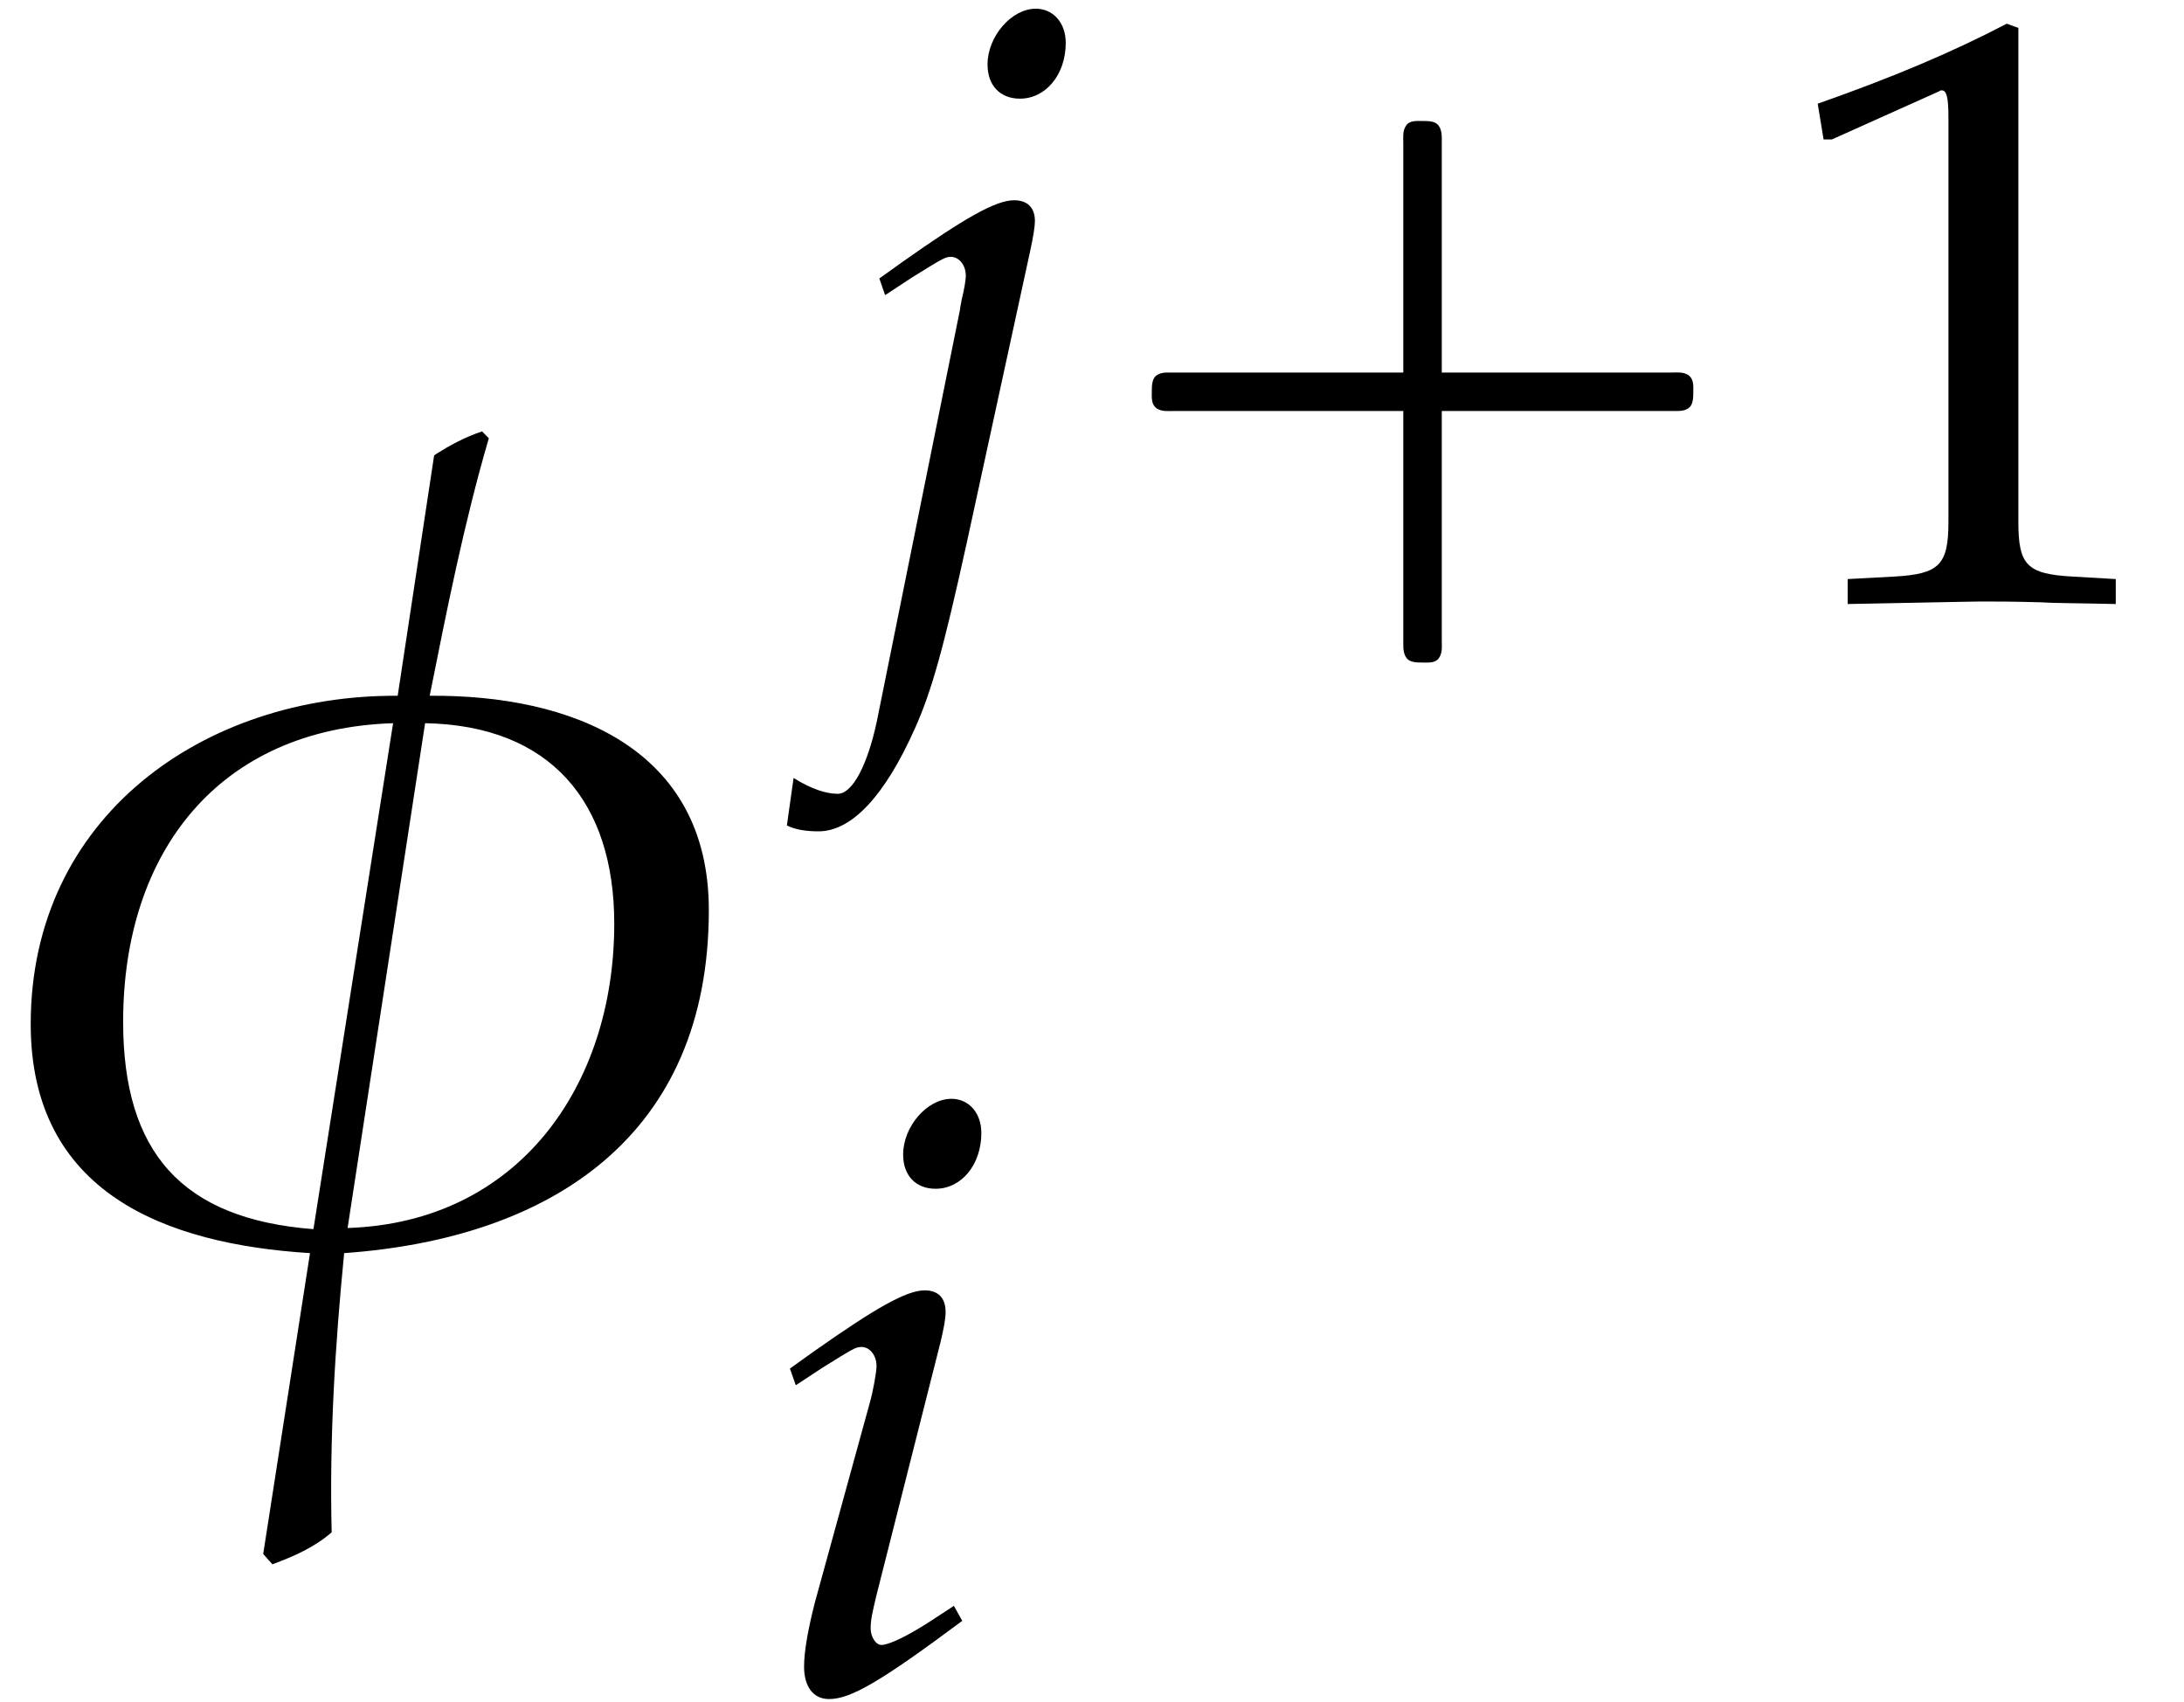
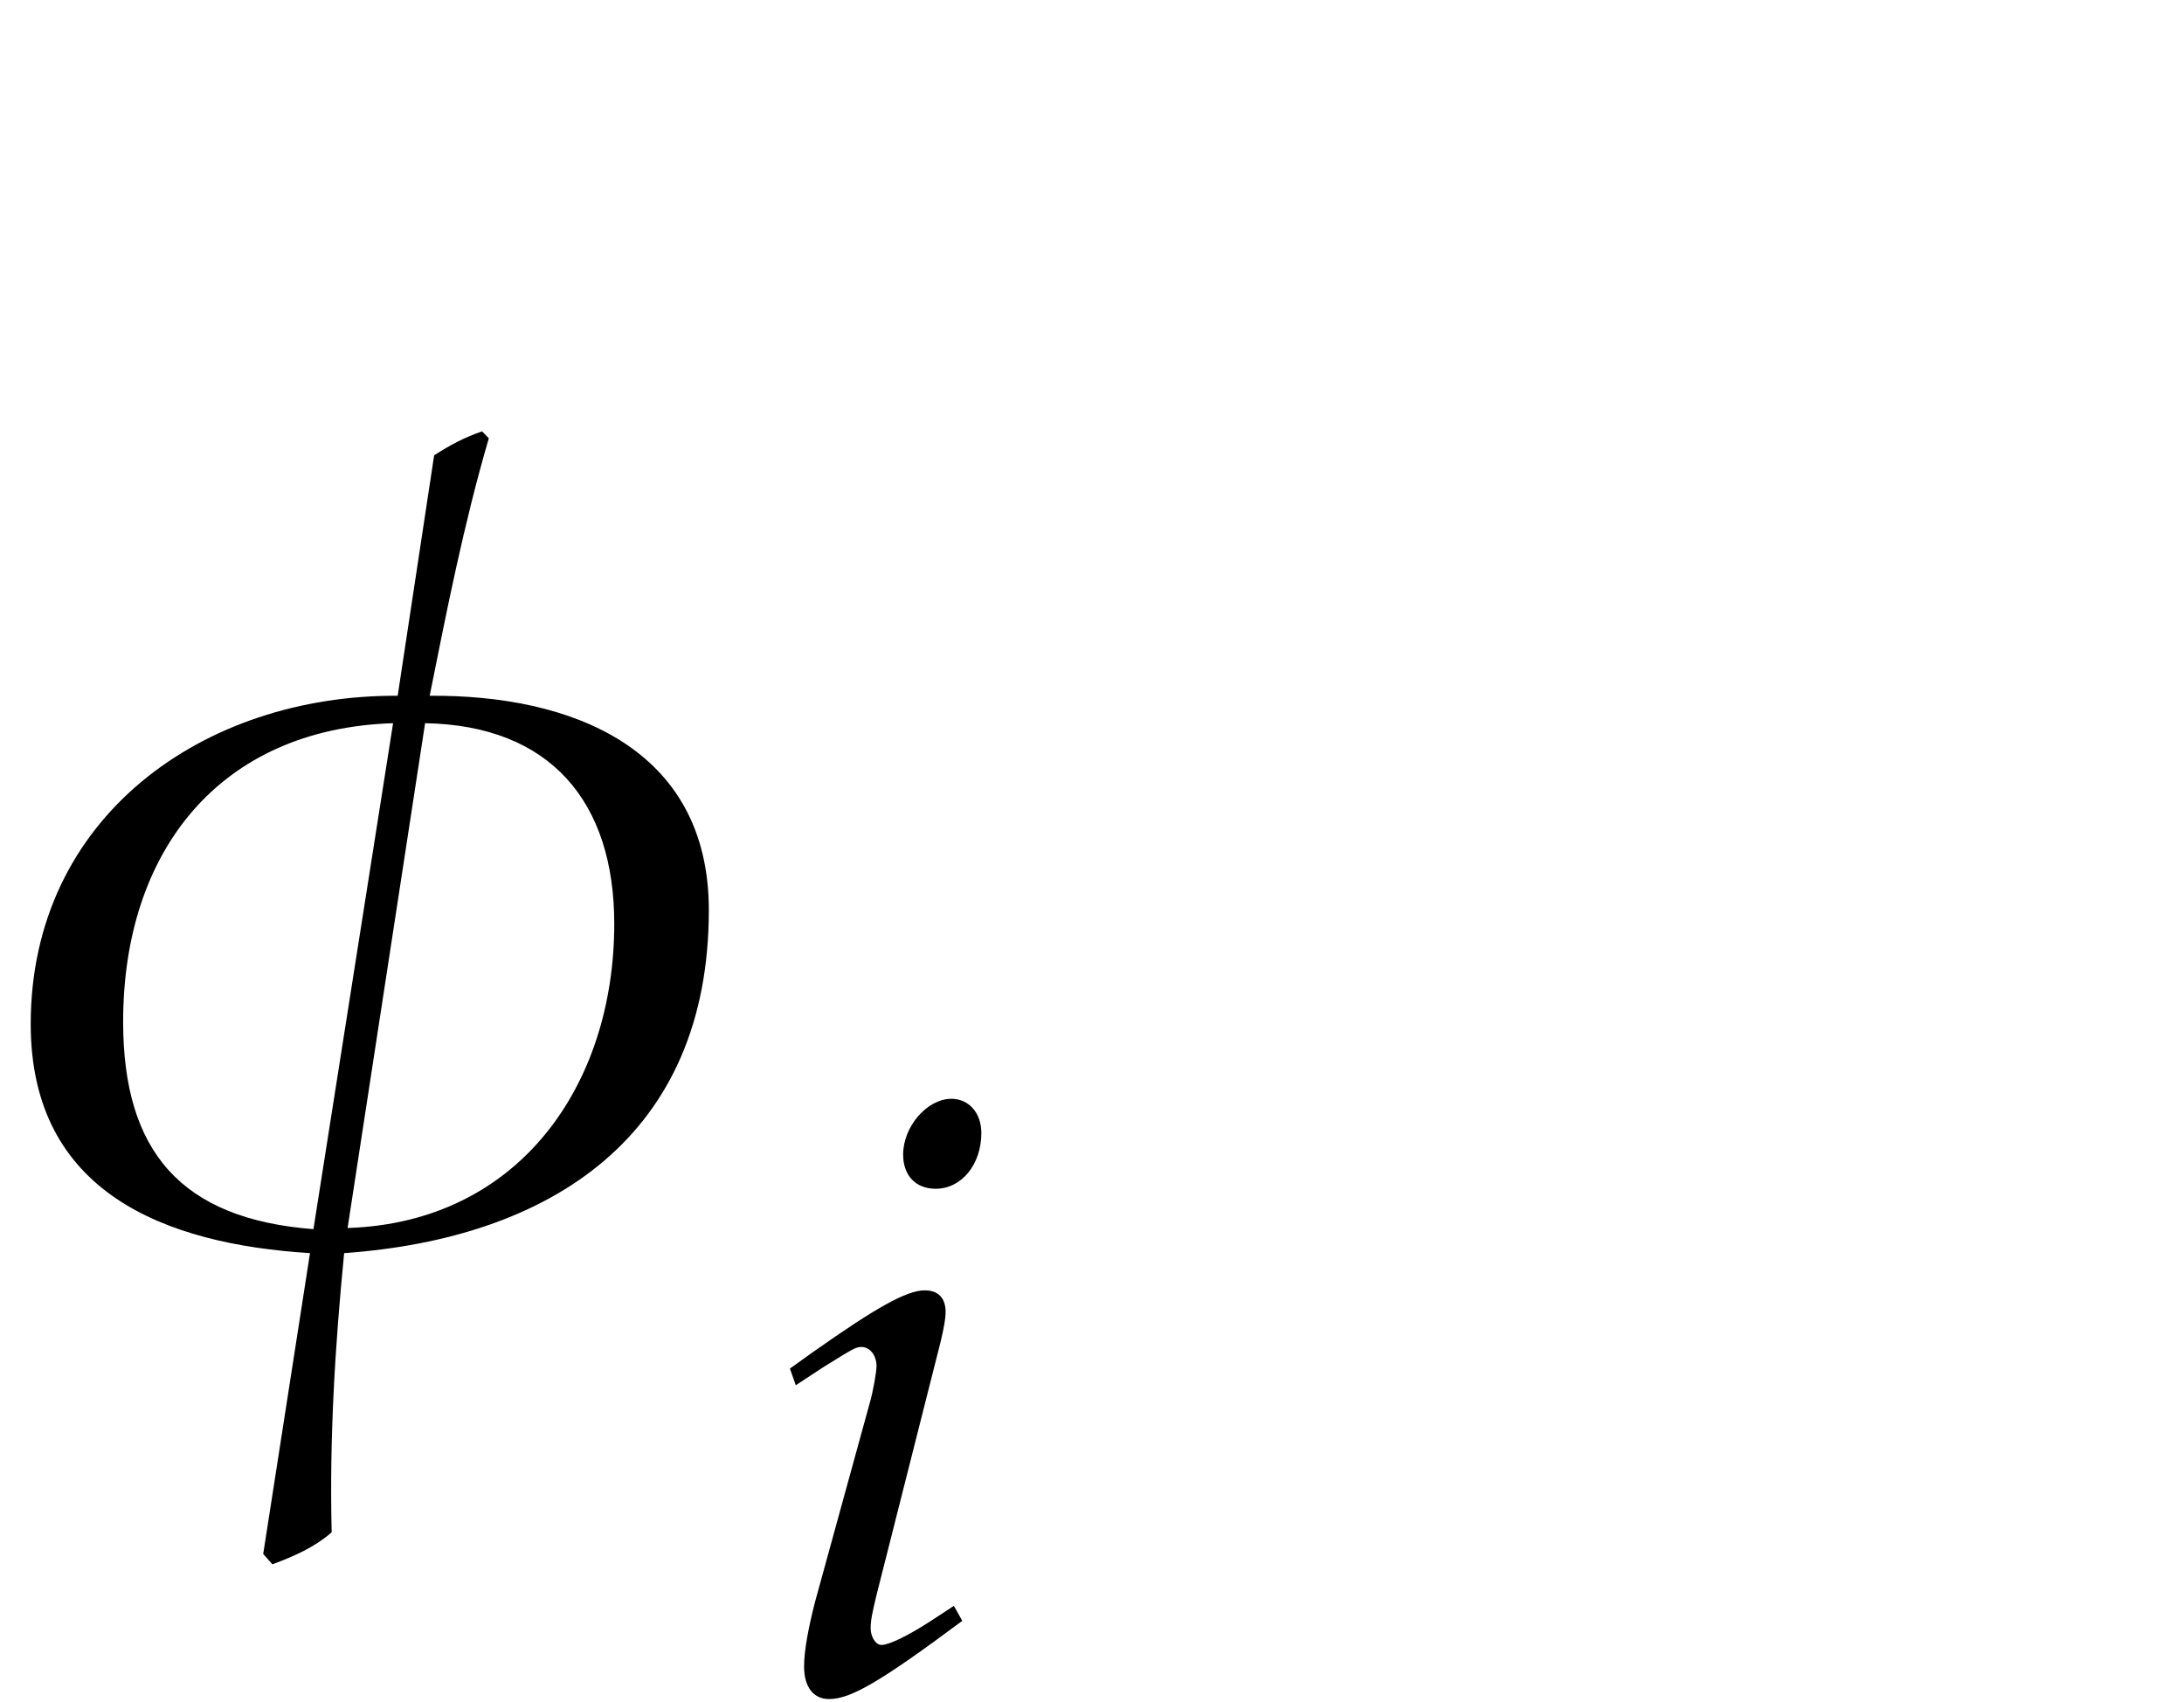
<svg xmlns="http://www.w3.org/2000/svg" xmlns:xlink="http://www.w3.org/1999/xlink" version="1.1" width="20.833pt" height="16.237pt" viewBox="70.735 57.677 20.833 16.237">
  <defs>
    <path id="g2-30" d="M4.939-2.263C4.939-3.398 3.97-3.764 2.994-3.756C3.113-4.351 3.232-4.955 3.406-5.55L3.359-5.598C3.24-5.558 3.136-5.503 3.025-5.431L2.771-3.756C1.421-3.764 .214-2.914 .214-1.469C.214-.294 1.151 .064 2.16 .127L1.834 2.223L1.898 2.295C2.049 2.239 2.192 2.176 2.311 2.072C2.295 1.421 2.334 .778 2.398 .127C3.843 .024 4.939-.691 4.939-2.263ZM4.28-2.168C4.28-1.04 3.613-.087 2.422-.048L2.962-3.565C3.835-3.549 4.28-3.017 4.28-2.168ZM2.739-3.565L2.184-.04C1.263-.111 .858-.58 .858-1.485C.858-2.668 1.525-3.526 2.739-3.565Z" />
-     <path id="g8-49" d="M.532-4.407H.611L1.636-4.867C1.644-4.875 1.652-4.875 1.66-4.875C1.707-4.875 1.723-4.804 1.723-4.613V-.762C1.723-.349 1.636-.262 1.207-.238L.762-.214V.024C1.985 0 1.985 0 2.072 0C2.176 0 2.35 0 2.62 .008C2.716 .016 2.994 .016 3.319 .024V-.214L2.906-.238C2.469-.262 2.39-.349 2.39-.762V-5.471L2.279-5.511C1.763-5.241 1.199-5.002 .476-4.748L.532-4.407Z" />
    <use id="g5-30" xlink:href="#g2-30" transform="scale(1.369)" />
-     <path id="g0-0" d="M3.108-2.184H1.283C1.14-2.184 1.004-2.184 .861-2.184C.797-2.184 .733-2.168 .717-2.096C.709-2.064 .709-2.04 .709-2.008C.709-1.945 .701-1.881 .757-1.841C.805-1.809 .869-1.817 .917-1.817H1.243H3.108V.008C3.108 .143 3.108 .287 3.108 .422C3.108 .486 3.124 .558 3.196 .574C3.228 .582 3.252 .582 3.284 .582C3.347 .582 3.419 .59 3.451 .534C3.483 .486 3.475 .422 3.475 .375V.048V-1.817H5.3C5.444-1.817 5.579-1.817 5.723-1.817C5.786-1.817 5.85-1.833 5.866-1.905C5.874-1.937 5.874-1.961 5.874-1.993C5.874-2.056 5.882-2.12 5.826-2.16C5.778-2.192 5.715-2.184 5.667-2.184H5.34H3.475V-4.009C3.475-4.144 3.475-4.288 3.475-4.423C3.475-4.487 3.459-4.559 3.387-4.575C3.355-4.583 3.332-4.583 3.3-4.583C3.236-4.583 3.164-4.591 3.132-4.535C3.1-4.487 3.108-4.423 3.108-4.376V-4.049V-2.184Z" />
    <path id="g3-105" d="M.27-3.081L.326-2.922L.58-3.089C.873-3.271 .897-3.287 .953-3.287C1.032-3.287 1.096-3.208 1.096-3.105C1.096-3.049 1.064-2.866 1.032-2.755L.508-.85C.445-.603 .405-.389 .405-.238C.405-.048 .492 .071 .643 .071C.85 .071 1.135-.095 1.914-.675L1.834-.818L1.628-.683C1.397-.532 1.215-.445 1.143-.445C1.088-.445 1.04-.524 1.04-.603S1.056-.754 1.096-.921L1.707-3.335C1.739-3.47 1.755-3.557 1.755-3.621C1.755-3.756 1.683-3.827 1.556-3.827C1.382-3.827 1.088-3.66 .492-3.24L.27-3.081ZM1.81-5.654C1.58-5.654 1.35-5.391 1.35-5.122C1.35-4.923 1.469-4.796 1.66-4.796C1.906-4.796 2.096-5.026 2.096-5.328C2.096-5.519 1.977-5.654 1.81-5.654Z" />
-     <path id="g3-106" d="M-.556 2.136C-.476 2.176-.373 2.192-.254 2.192C.064 2.192 .381 1.85 .667 1.207C.826 .85 .937 .453 1.159-.556L1.763-3.335C1.795-3.478 1.81-3.581 1.81-3.629C1.81-3.756 1.739-3.827 1.612-3.827C1.437-3.827 1.143-3.66 .548-3.24L.326-3.081L.381-2.922L.635-3.089C.929-3.271 .953-3.287 1.008-3.287C1.088-3.287 1.151-3.208 1.151-3.105C1.151-3.073 1.135-2.97 1.112-2.882C1.104-2.835 1.096-2.803 1.096-2.787L.302 1.143C.214 1.556 .071 1.834-.071 1.834C-.183 1.834-.326 1.787-.492 1.683L-.556 2.136ZM1.818-5.654C1.588-5.654 1.358-5.391 1.358-5.122C1.358-4.923 1.477-4.796 1.667-4.796C1.914-4.796 2.104-5.026 2.104-5.328C2.104-5.519 1.985-5.654 1.818-5.654Z" />
  </defs>
  <g id="page1">
    <use x="70.735" y="69.455" xlink:href="#g5-30" />
    <use x="78.797" y="63.414" xlink:href="#g3-106" />
    <use x="81.013" y="63.414" xlink:href="#g0-0" />
    <use x="87.598" y="63.414" xlink:href="#g8-49" />
    <use x="78" y="73.811" xlink:href="#g3-105" />
  </g>
</svg>